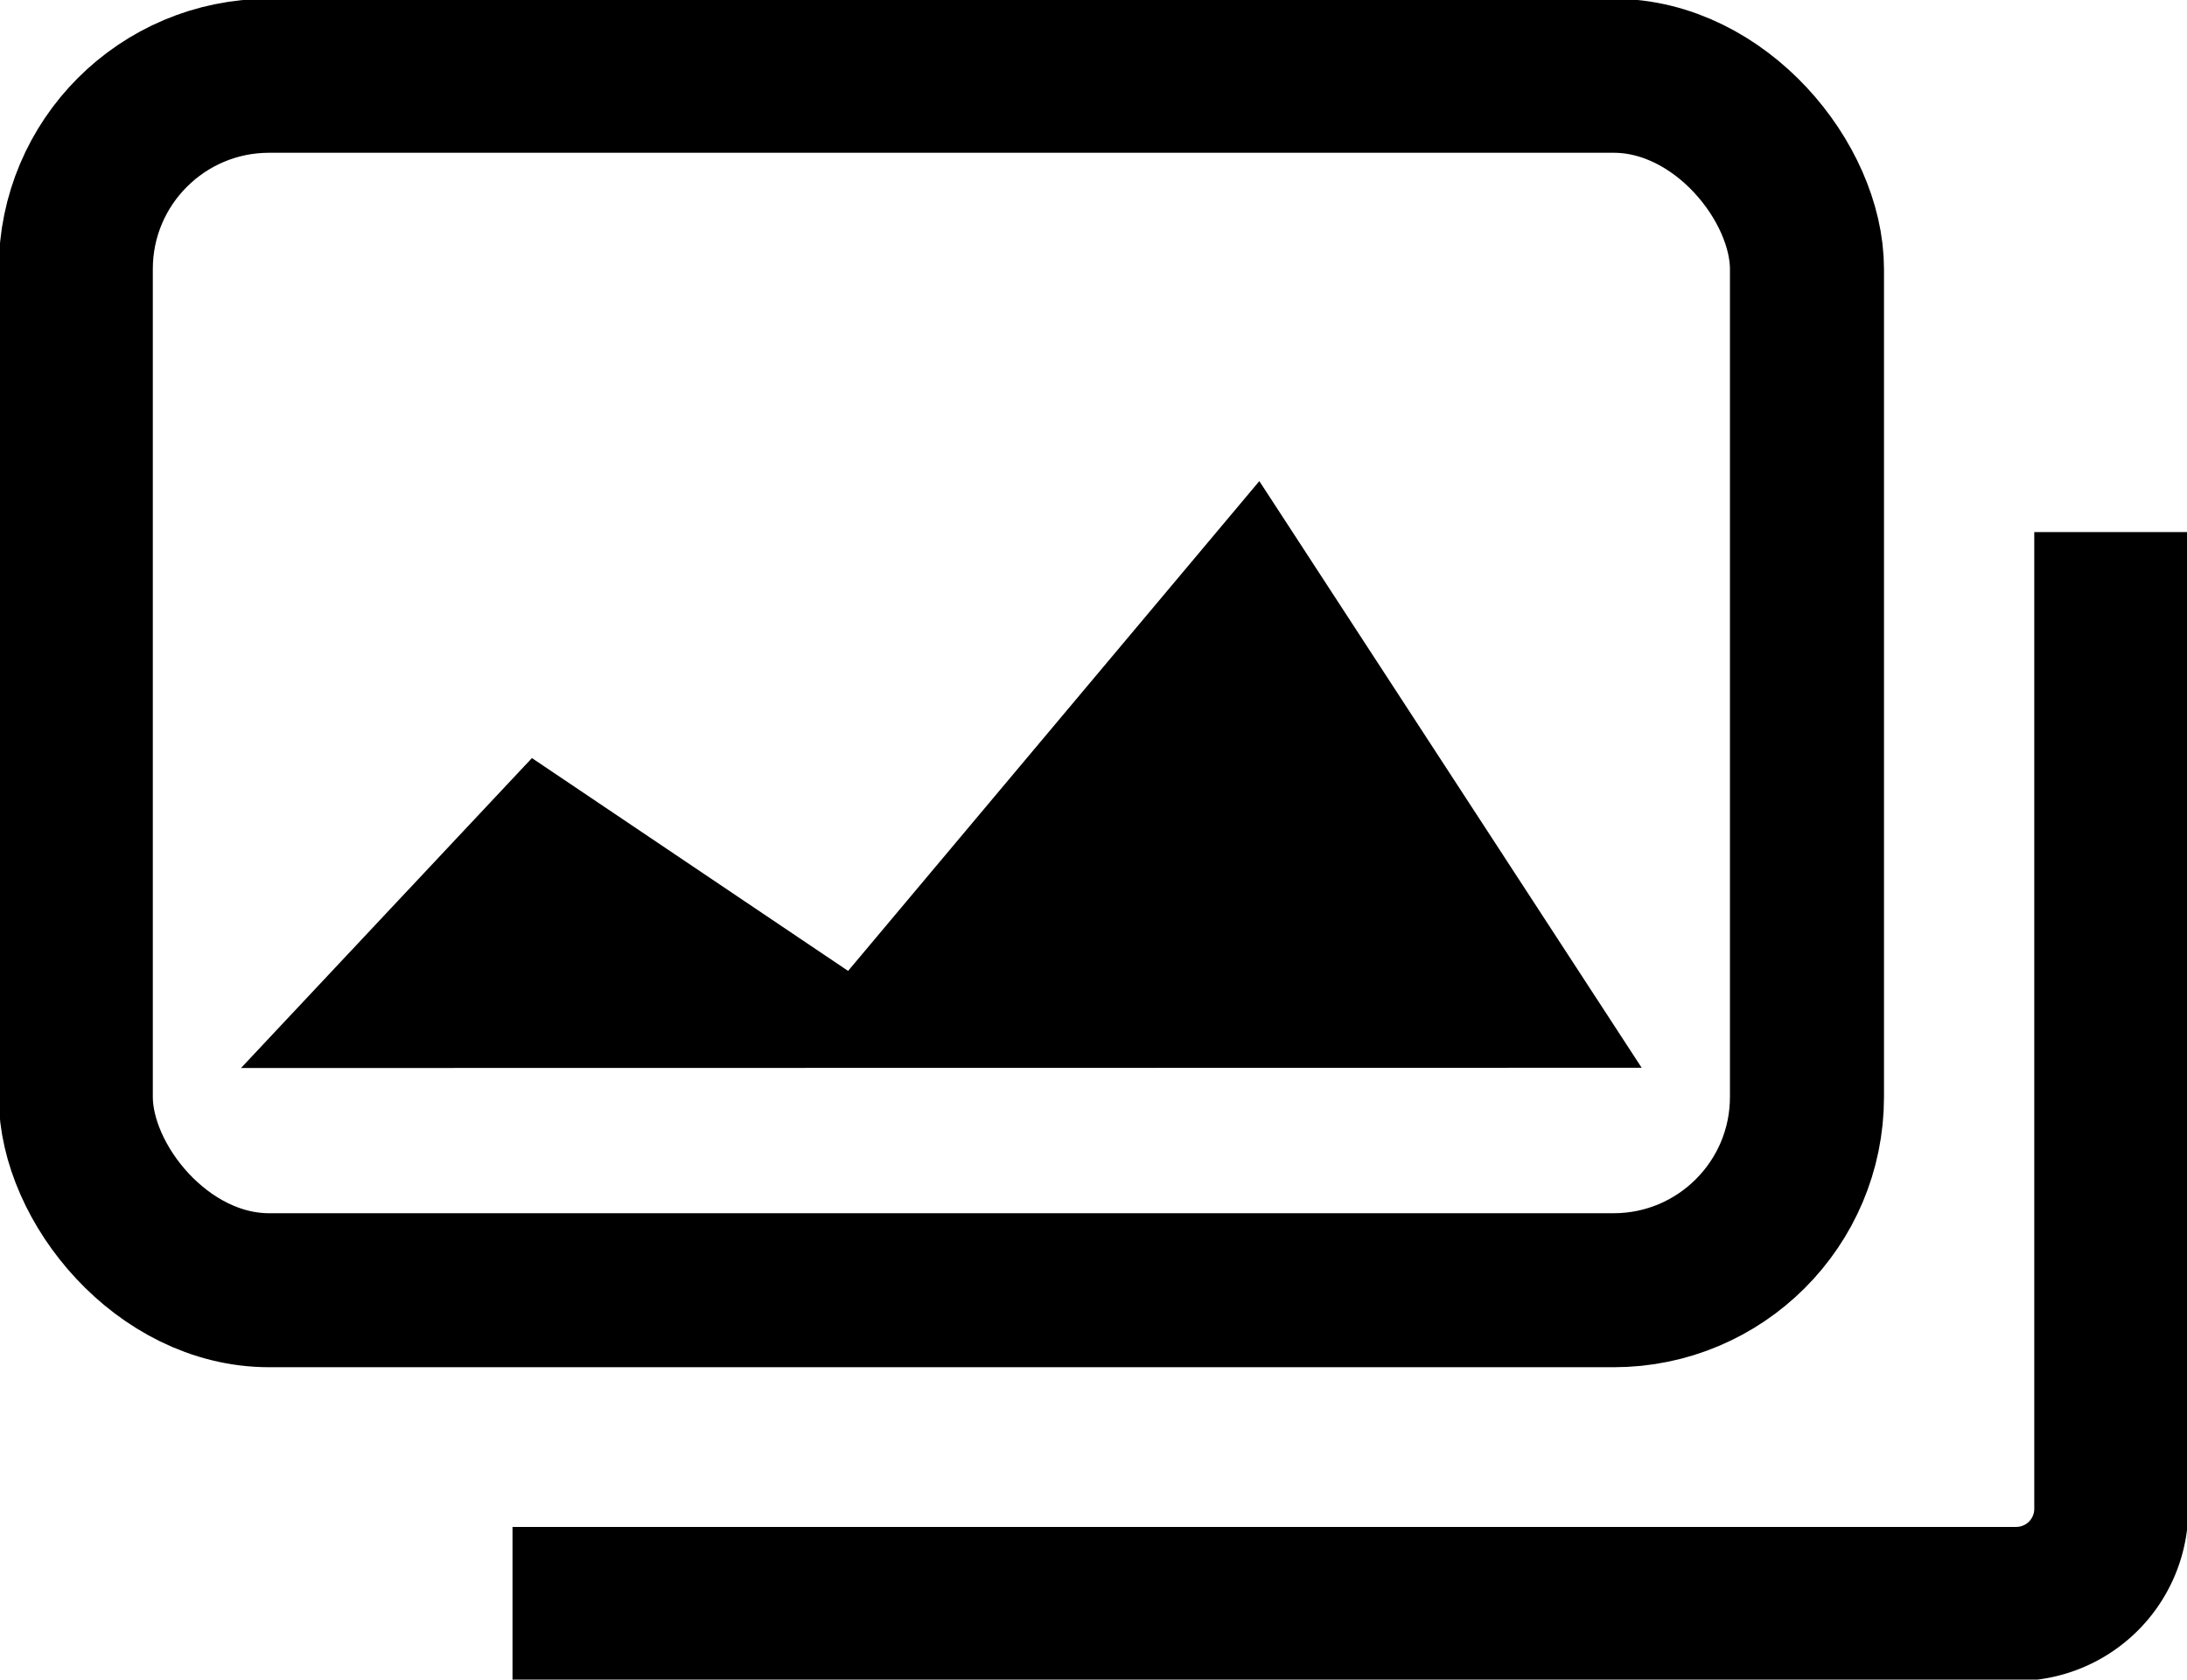
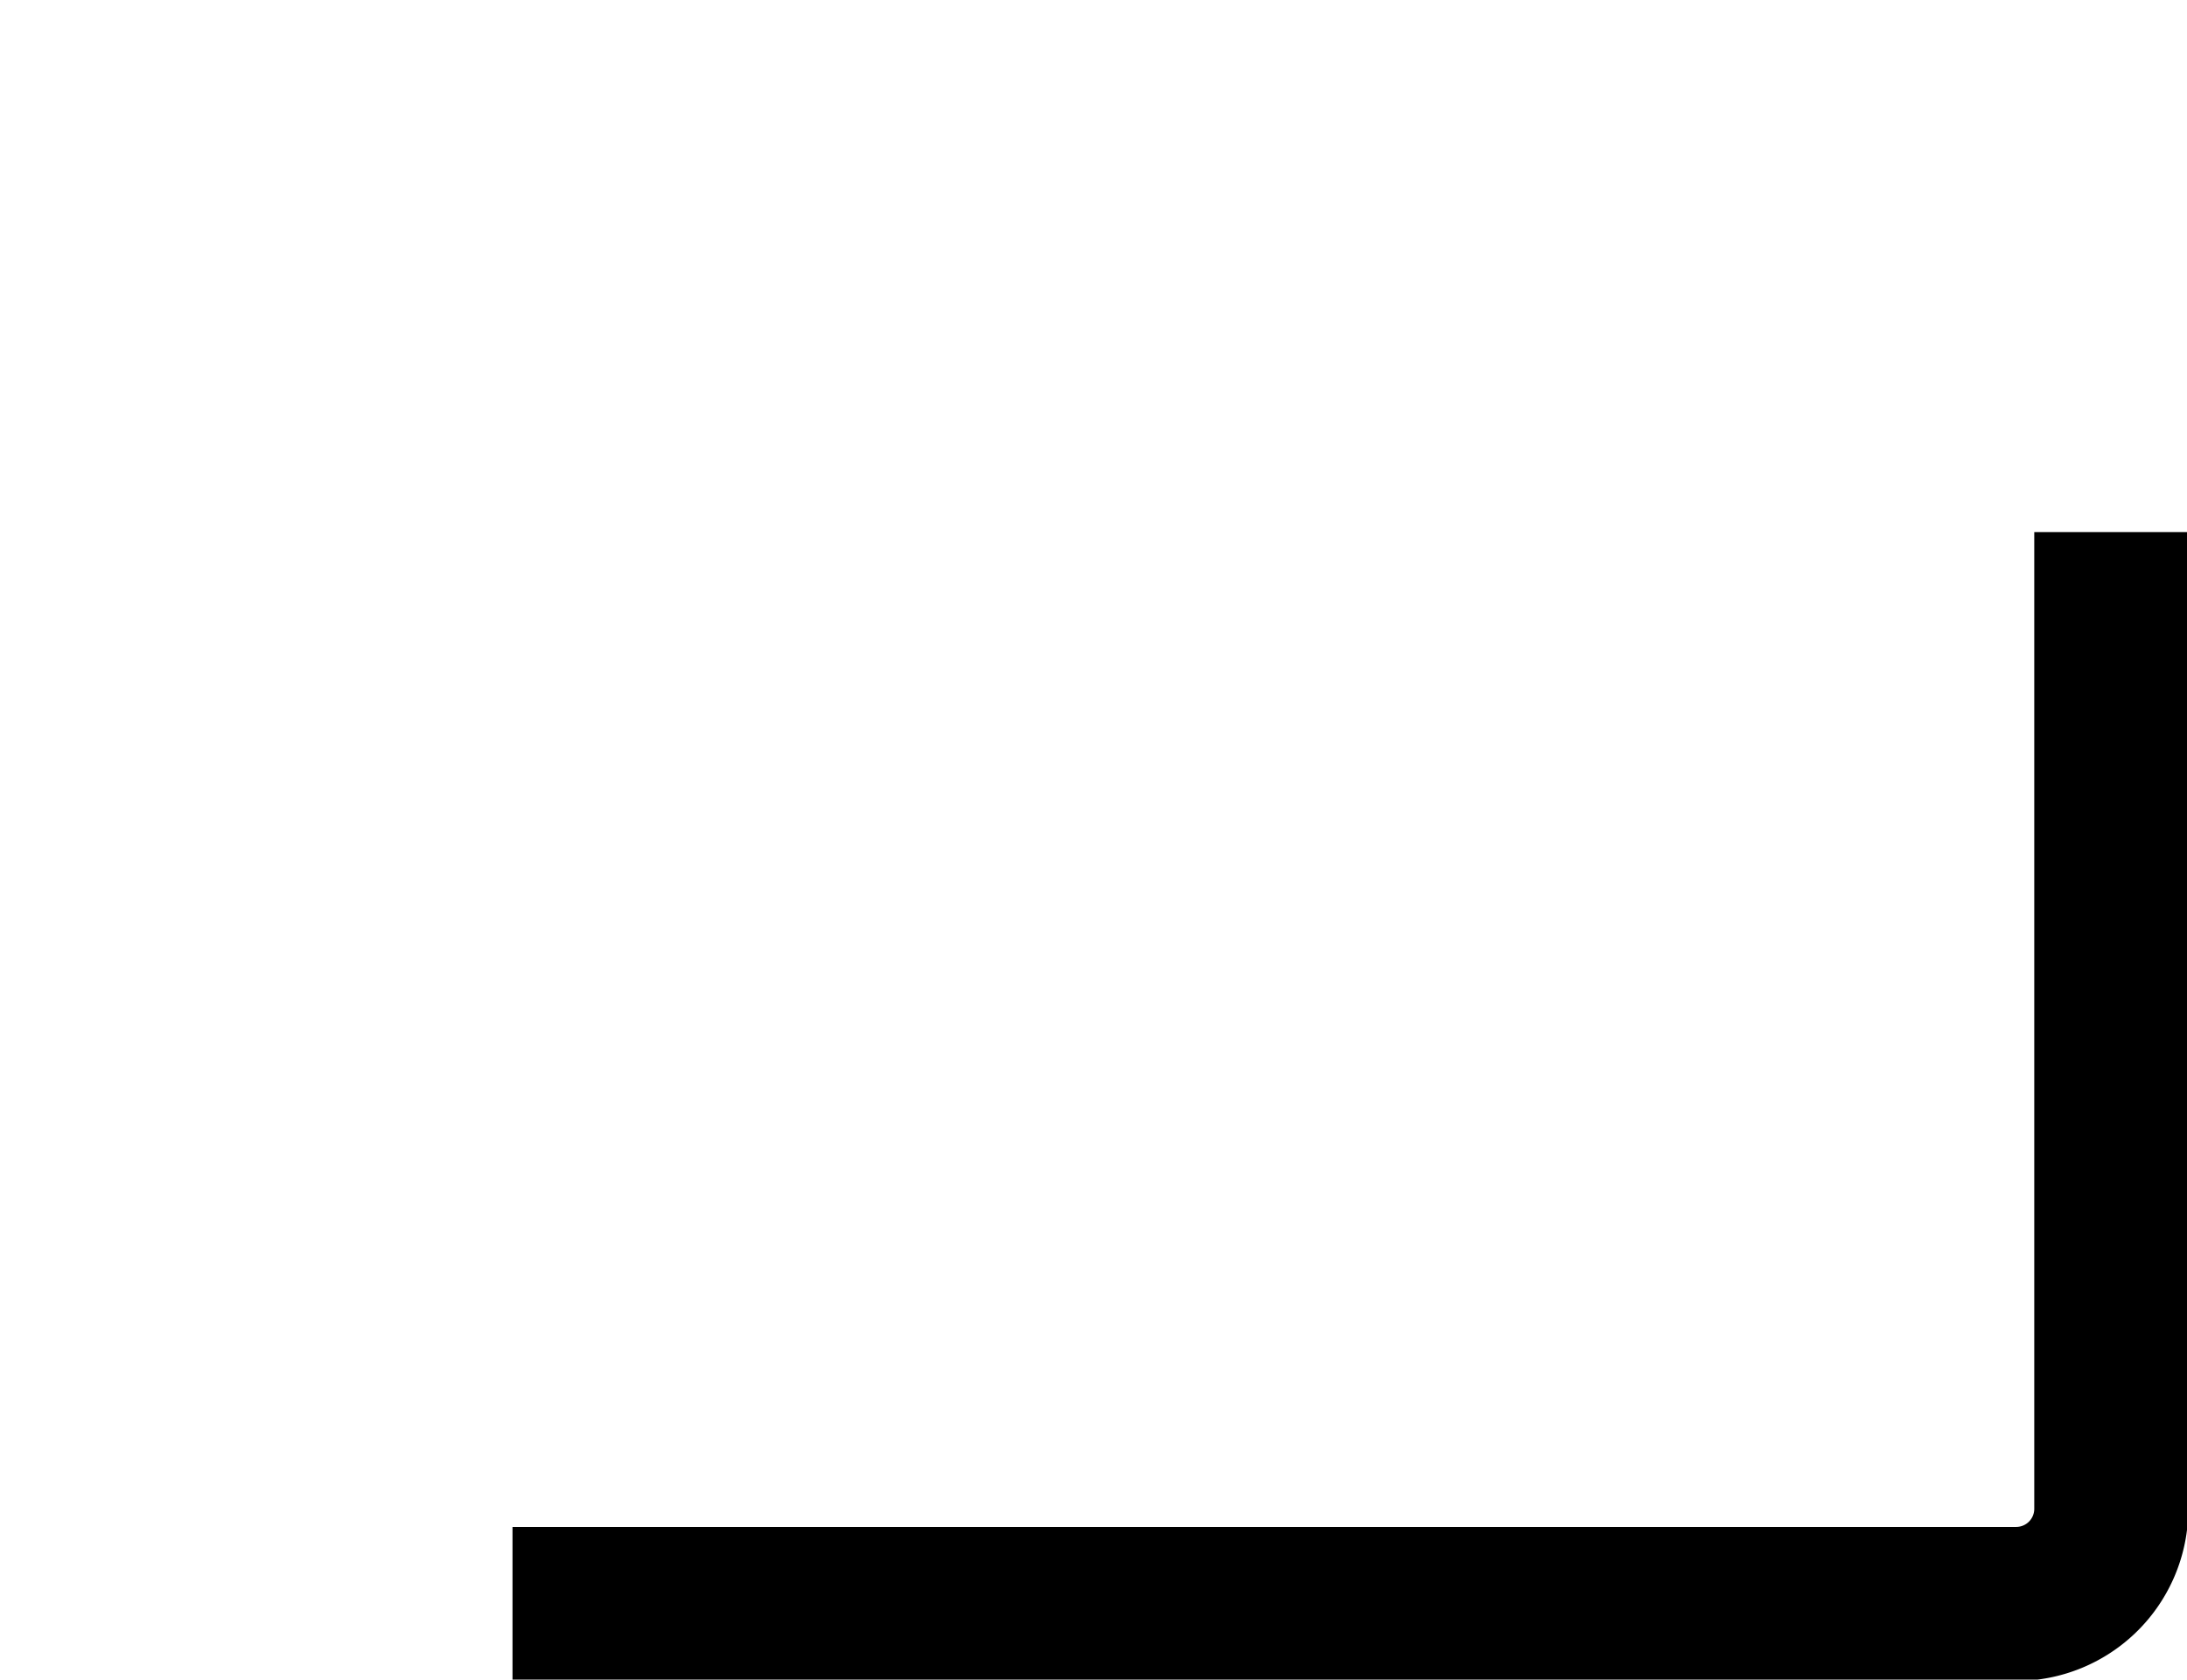
<svg xmlns="http://www.w3.org/2000/svg" width="28.394" height="21.813" viewBox="0 0 28.394 21.813">
  <defs>
    <clipPath id="clip-path">
      <rect id="長方形_475" data-name="長方形 475" width="28.394" height="21.813" fill="none" />
    </clipPath>
  </defs>
  <g id="グループ_53" data-name="グループ 53" transform="translate(0 0)">
    <g id="グループ_52" data-name="グループ 52" transform="translate(0 0)" clip-path="url(#clip-path)">
-       <rect id="長方形_474" data-name="長方形 474" width="22.476" height="15.772" rx="2.51" transform="translate(0.984 0.984)" fill="none" stroke="#000" stroke-width="2" />
      <path id="パス_96" data-name="パス 96" d="M34.283,14.046V26.731a1.235,1.235,0,0,1-1.235,1.235H13.526" transform="translate(-6.872 -7.136)" fill="none" stroke="#000" stroke-width="2" />
-       <path id="パス_97" data-name="パス 97" d="M6.361,20.325,10.138,16.3l4.105,2.764,5.339-6.361,4.964,7.619Z" transform="translate(-3.232 -6.455)" />
    </g>
  </g>
</svg>